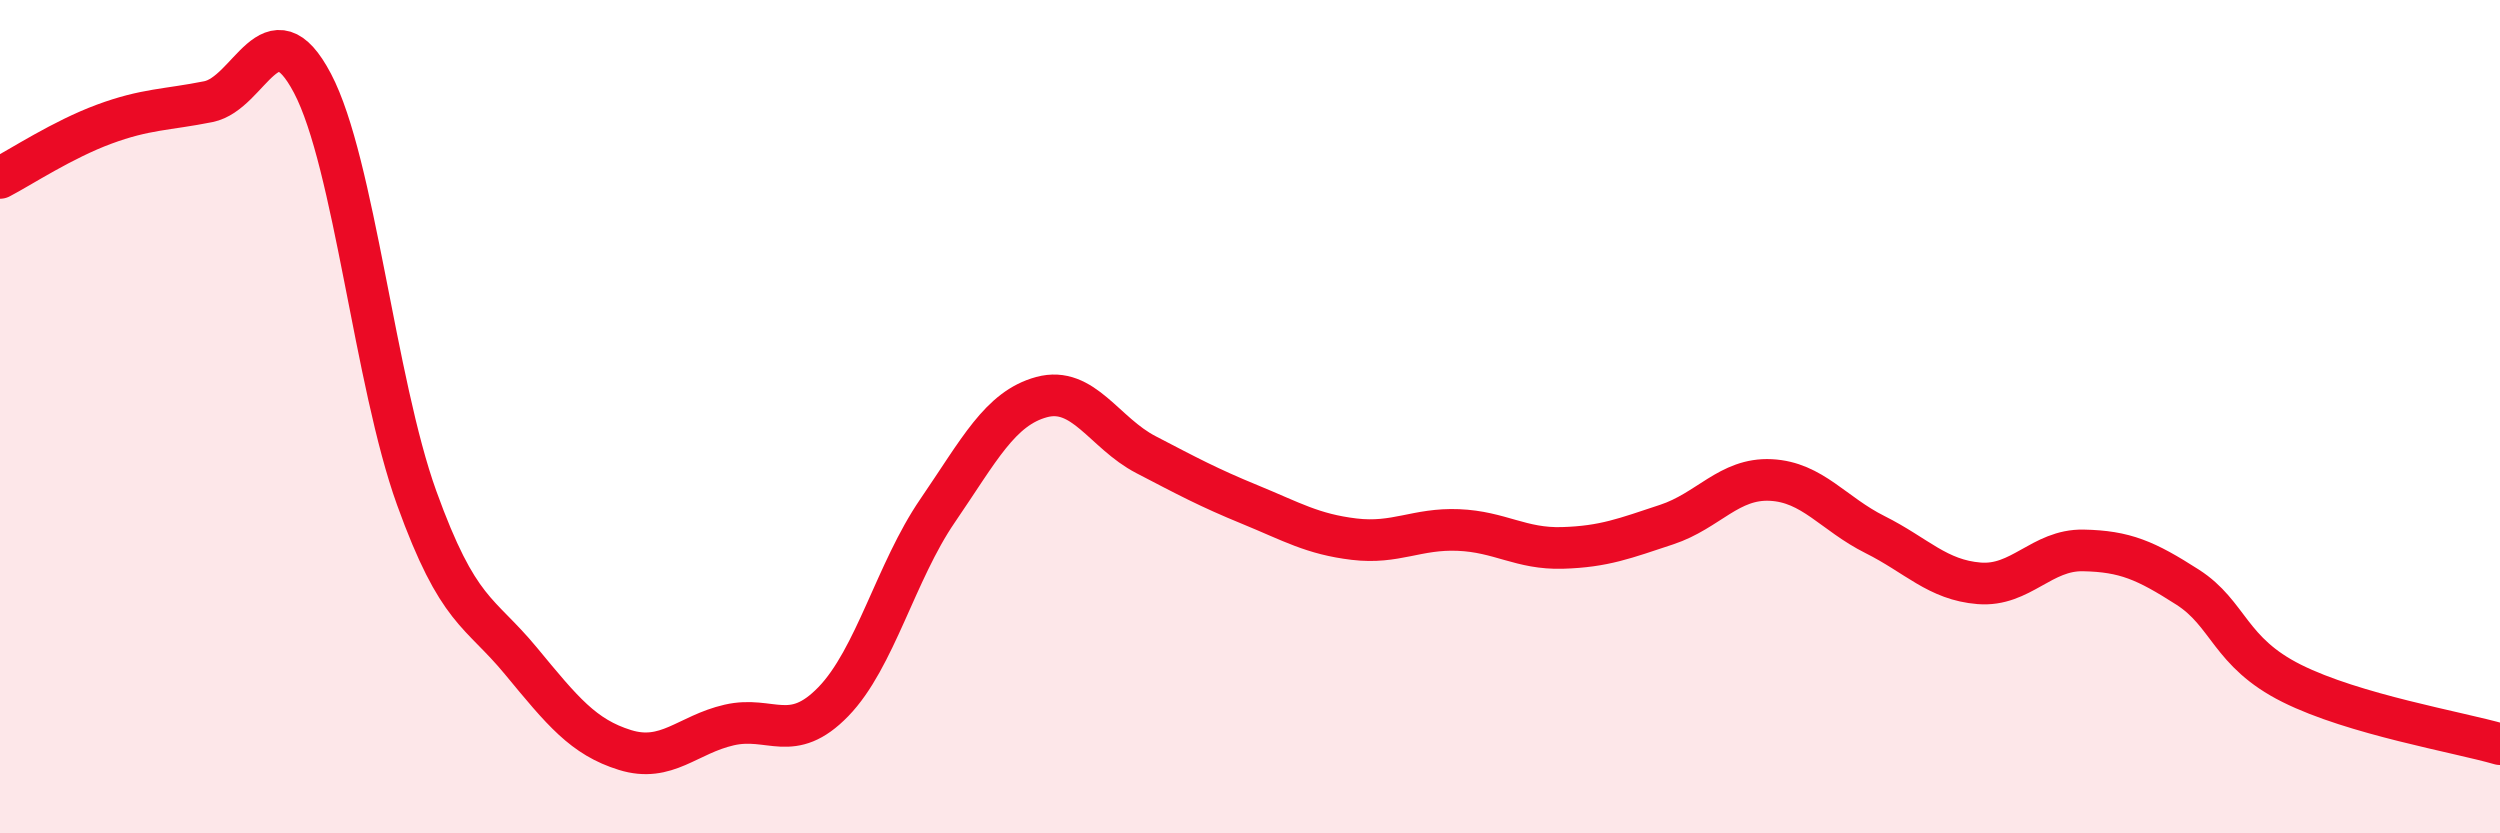
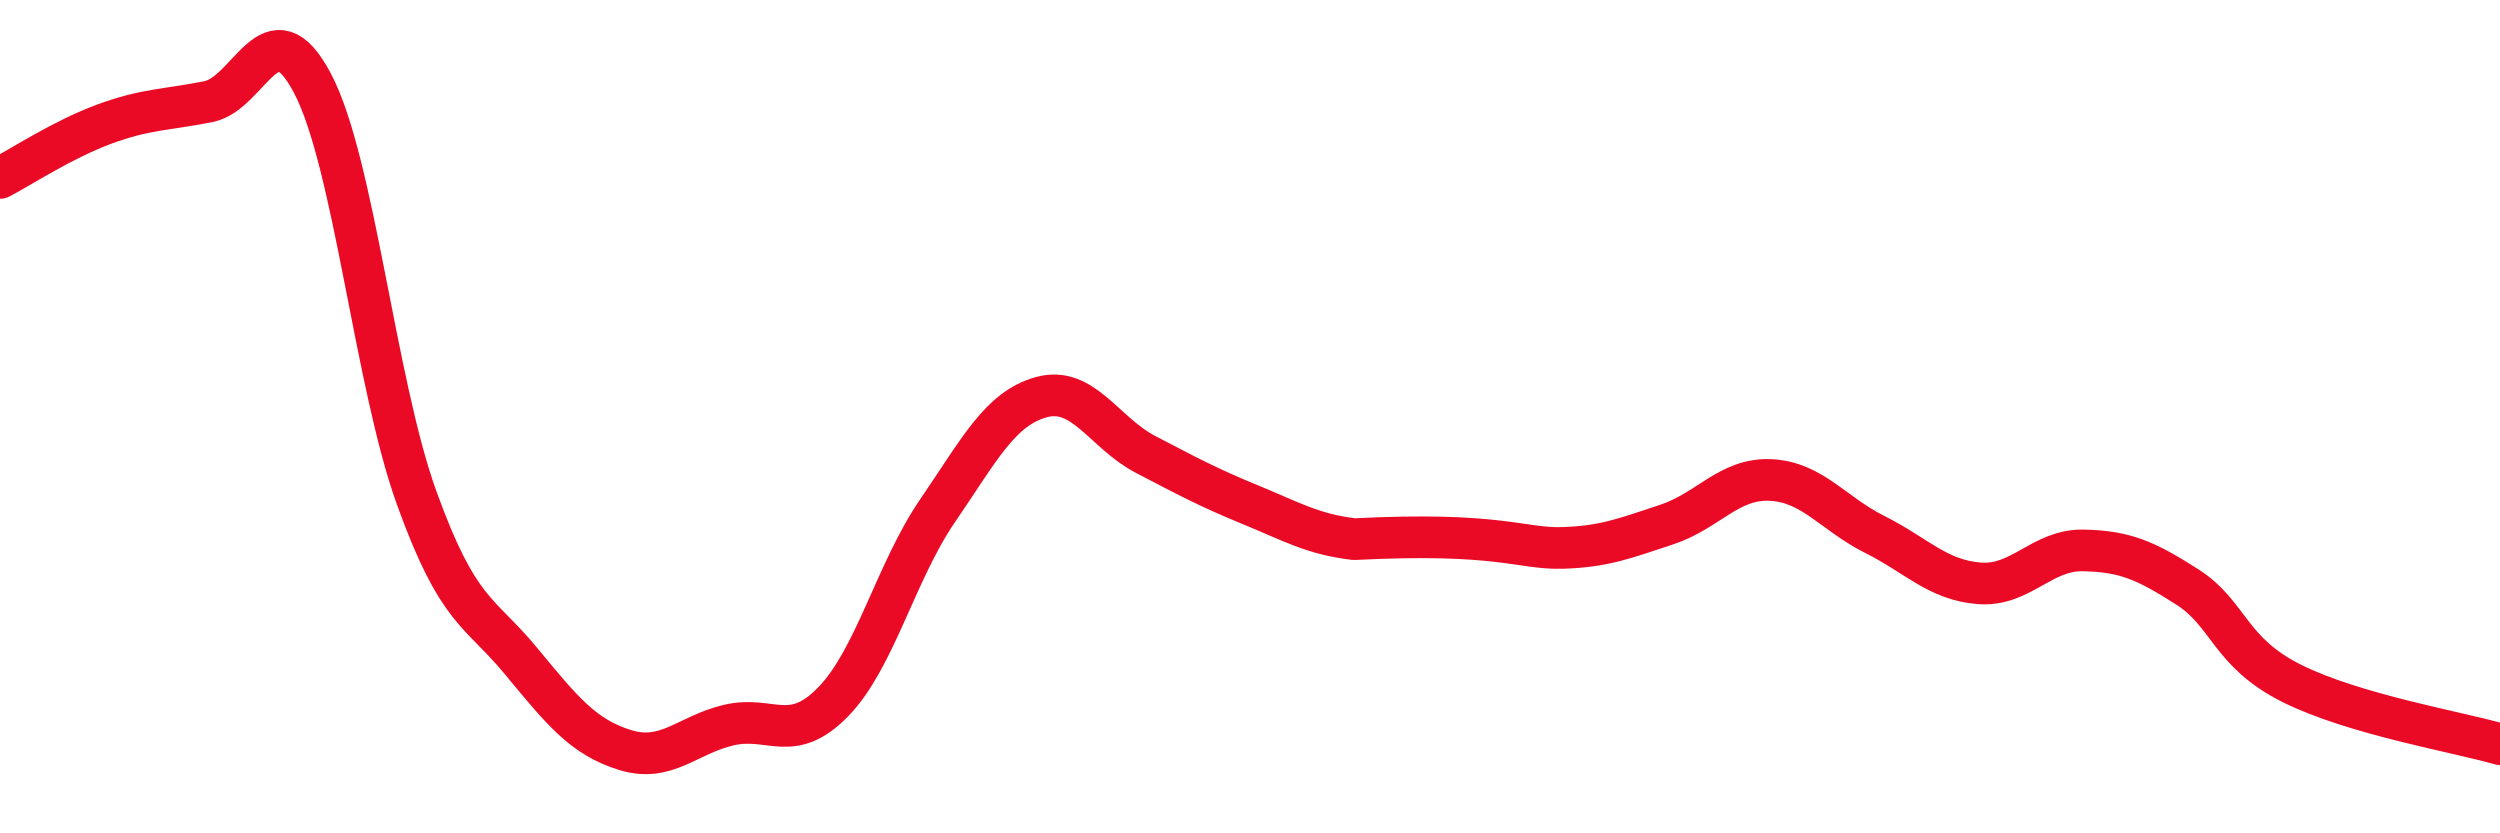
<svg xmlns="http://www.w3.org/2000/svg" width="60" height="20" viewBox="0 0 60 20">
-   <path d="M 0,4.27 C 0.5,4.01 1.5,3.35 2.5,2.98 C 3.5,2.61 4,2.64 5,2.44 C 6,2.24 6.5,0.1 7.5,2 C 8.5,3.9 9,9.18 10,11.95 C 11,14.72 11.5,14.65 12.5,15.86 C 13.5,17.07 14,17.69 15,18 C 16,18.31 16.5,17.63 17.5,17.4 C 18.5,17.17 19,17.87 20,16.84 C 21,15.81 21.5,13.72 22.5,12.26 C 23.5,10.8 24,9.8 25,9.53 C 26,9.26 26.5,10.39 27.5,10.91 C 28.5,11.43 29,11.7 30,12.11 C 31,12.52 31.5,12.82 32.5,12.94 C 33.5,13.06 34,12.68 35,12.72 C 36,12.76 36.5,13.18 37.5,13.15 C 38.5,13.12 39,12.92 40,12.59 C 41,12.26 41.5,11.47 42.5,11.52 C 43.5,11.57 44,12.33 45,12.83 C 46,13.33 46.5,13.92 47.5,14 C 48.5,14.08 49,13.19 50,13.21 C 51,13.23 51.5,13.45 52.5,14.09 C 53.5,14.73 53.5,15.65 55,16.4 C 56.5,17.15 59,17.57 60,17.86L60 20L0 20Z" fill="#EB0A25" opacity="0.1" stroke-linecap="round" stroke-linejoin="round" />
-   <path d="M 0,4.27 C 0.5,4.01 1.5,3.35 2.5,2.98 C 3.5,2.61 4,2.64 5,2.44 C 6,2.24 6.5,0.1 7.5,2 C 8.5,3.9 9,9.18 10,11.95 C 11,14.72 11.5,14.65 12.5,15.86 C 13.5,17.07 14,17.69 15,18 C 16,18.31 16.5,17.63 17.5,17.4 C 18.5,17.17 19,17.87 20,16.84 C 21,15.81 21.5,13.72 22.5,12.26 C 23.5,10.8 24,9.8 25,9.53 C 26,9.26 26.5,10.39 27.5,10.91 C 28.5,11.43 29,11.7 30,12.11 C 31,12.52 31.5,12.82 32.5,12.94 C 33.5,13.06 34,12.68 35,12.72 C 36,12.76 36.5,13.18 37.5,13.15 C 38.5,13.12 39,12.92 40,12.59 C 41,12.26 41.5,11.47 42.5,11.52 C 43.5,11.57 44,12.33 45,12.83 C 46,13.33 46.5,13.92 47.5,14 C 48.5,14.08 49,13.19 50,13.21 C 51,13.23 51.5,13.45 52.5,14.09 C 53.5,14.73 53.5,15.65 55,16.4 C 56.5,17.15 59,17.57 60,17.86" stroke="#EB0A25" stroke-width="1" fill="none" stroke-linecap="round" stroke-linejoin="round" />
+   <path d="M 0,4.27 C 0.5,4.01 1.5,3.35 2.5,2.98 C 3.5,2.61 4,2.64 5,2.44 C 6,2.24 6.5,0.1 7.5,2 C 8.5,3.9 9,9.18 10,11.95 C 11,14.72 11.5,14.65 12.5,15.86 C 13.5,17.07 14,17.69 15,18 C 16,18.31 16.5,17.63 17.5,17.4 C 18.5,17.17 19,17.87 20,16.84 C 21,15.81 21.5,13.72 22.5,12.26 C 23.5,10.8 24,9.8 25,9.53 C 26,9.26 26.5,10.39 27.5,10.91 C 28.5,11.43 29,11.7 30,12.11 C 31,12.52 31.5,12.82 32.5,12.94 C 36,12.76 36.5,13.18 37.5,13.15 C 38.5,13.12 39,12.92 40,12.59 C 41,12.26 41.5,11.47 42.5,11.52 C 43.5,11.57 44,12.33 45,12.83 C 46,13.33 46.5,13.92 47.5,14 C 48.5,14.08 49,13.19 50,13.21 C 51,13.23 51.5,13.45 52.5,14.09 C 53.5,14.73 53.5,15.65 55,16.4 C 56.5,17.15 59,17.57 60,17.86" stroke="#EB0A25" stroke-width="1" fill="none" stroke-linecap="round" stroke-linejoin="round" />
</svg>